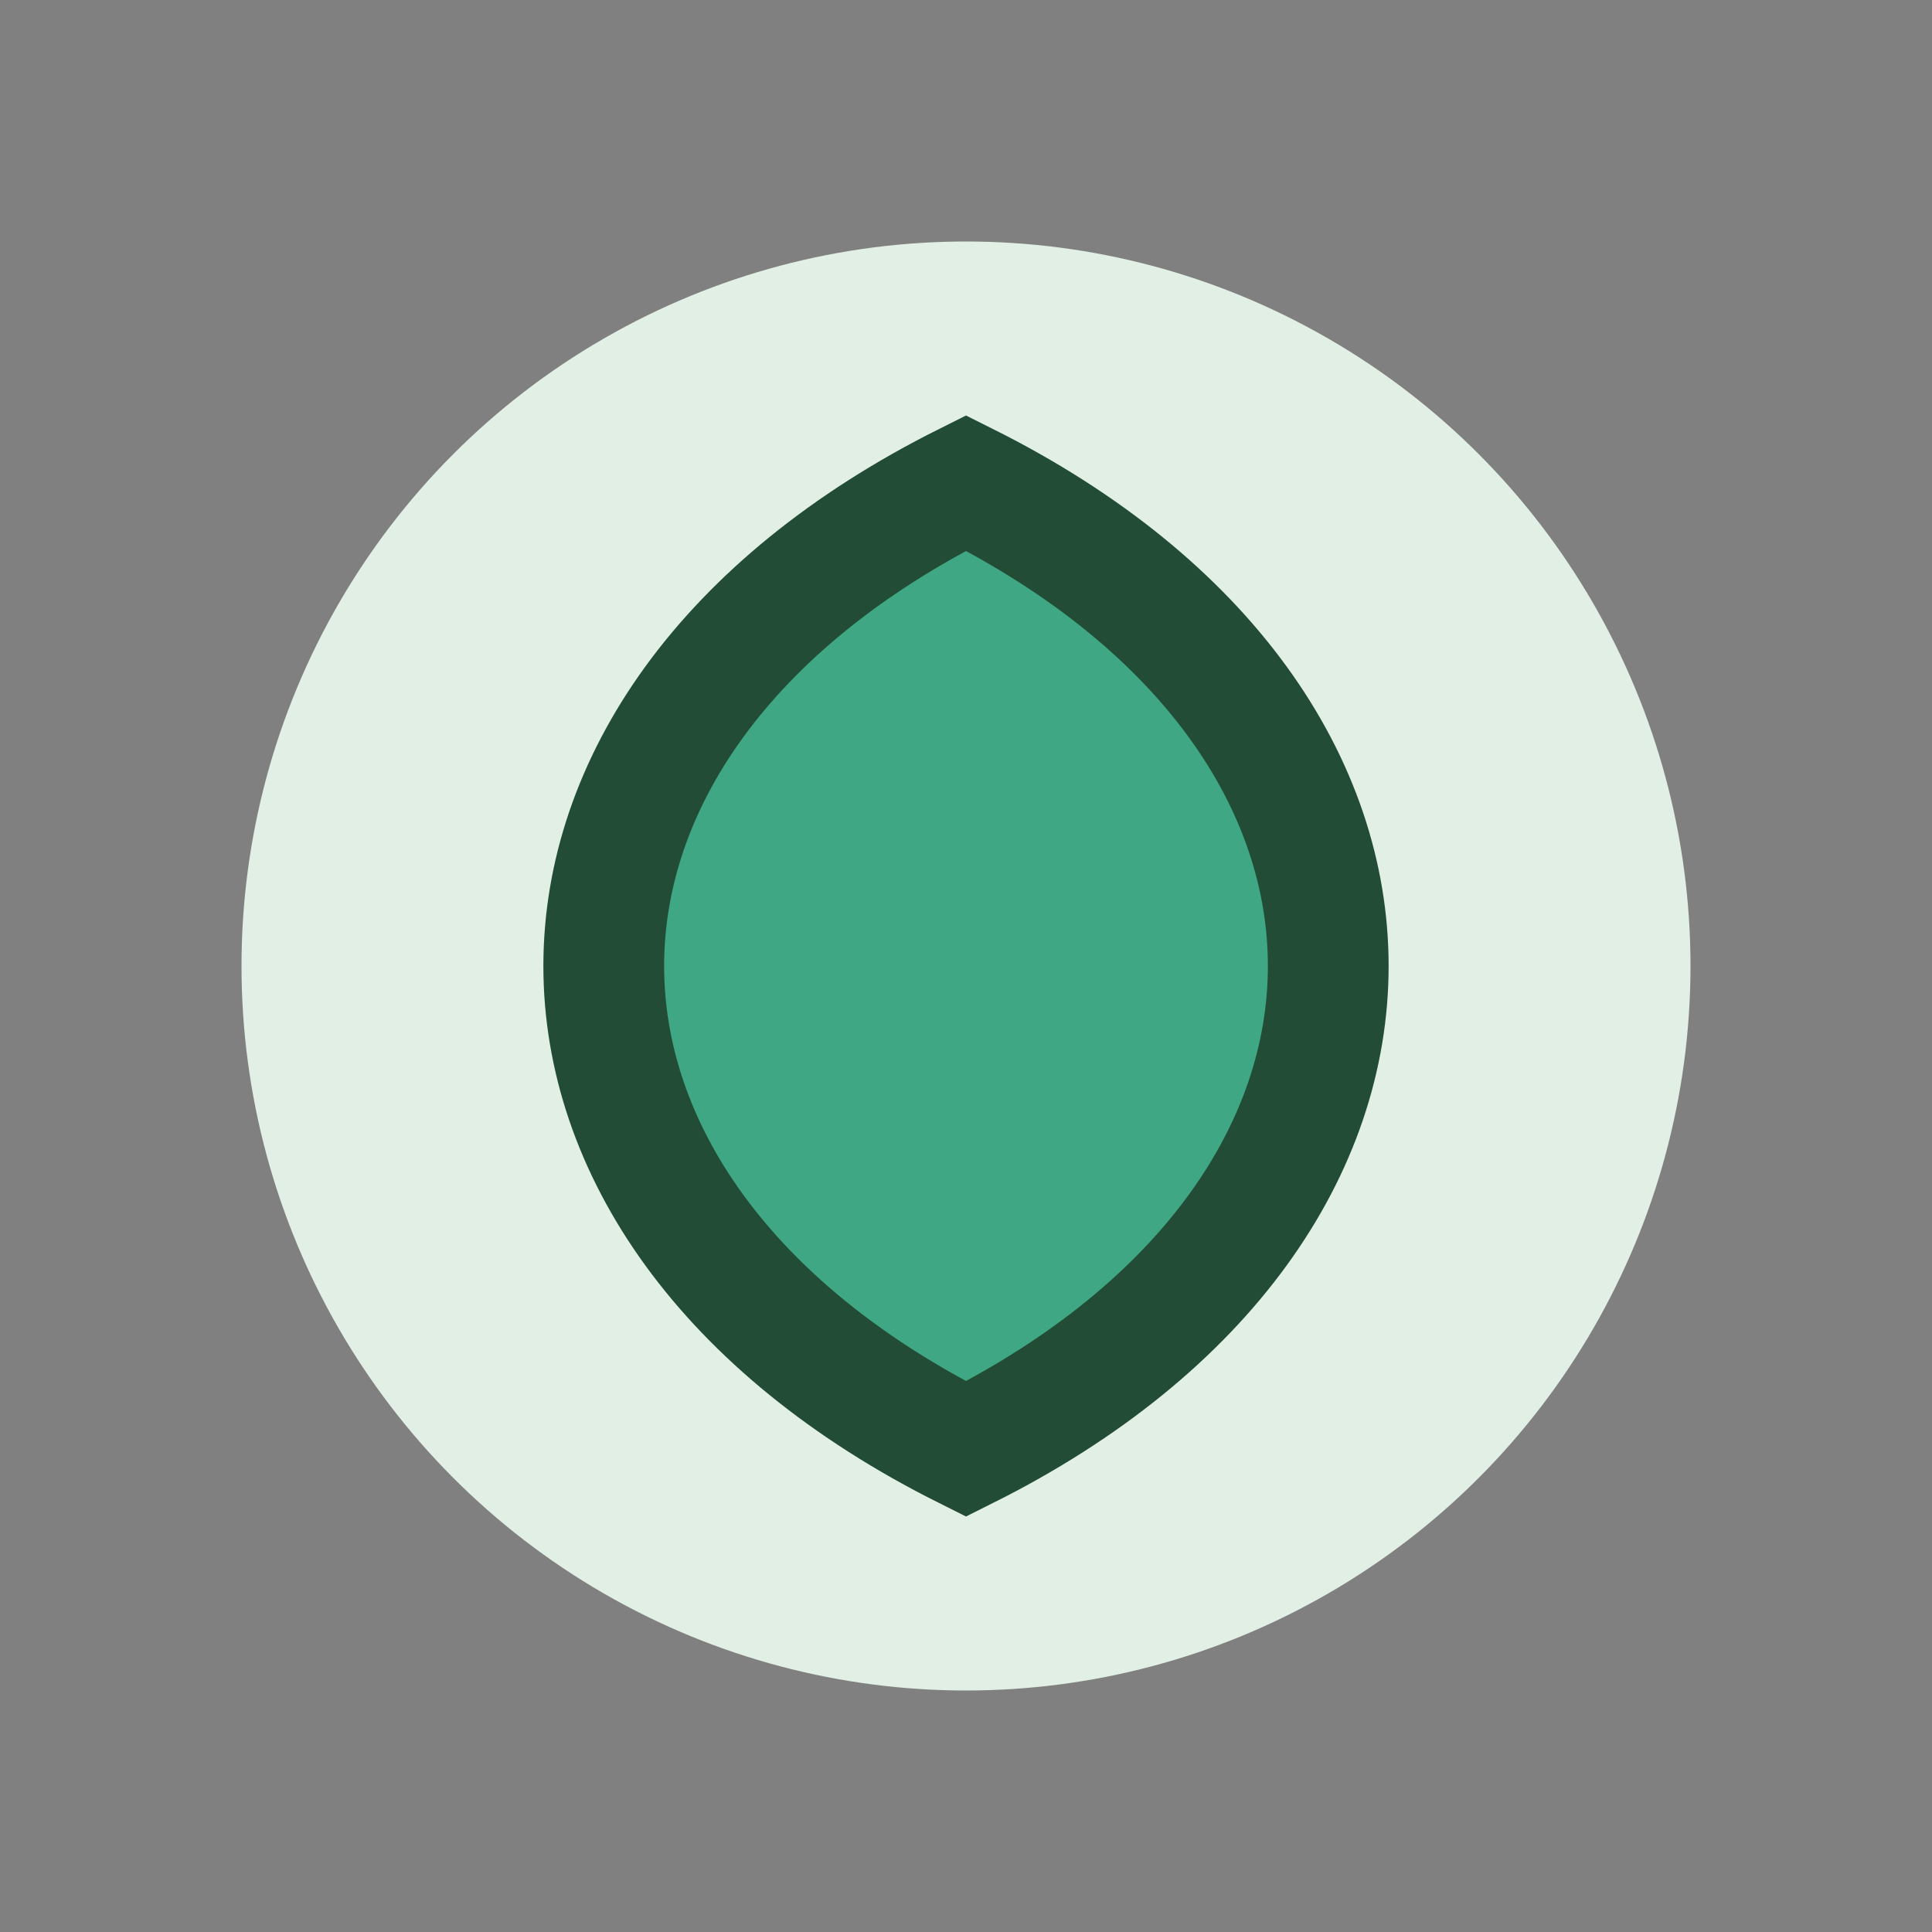
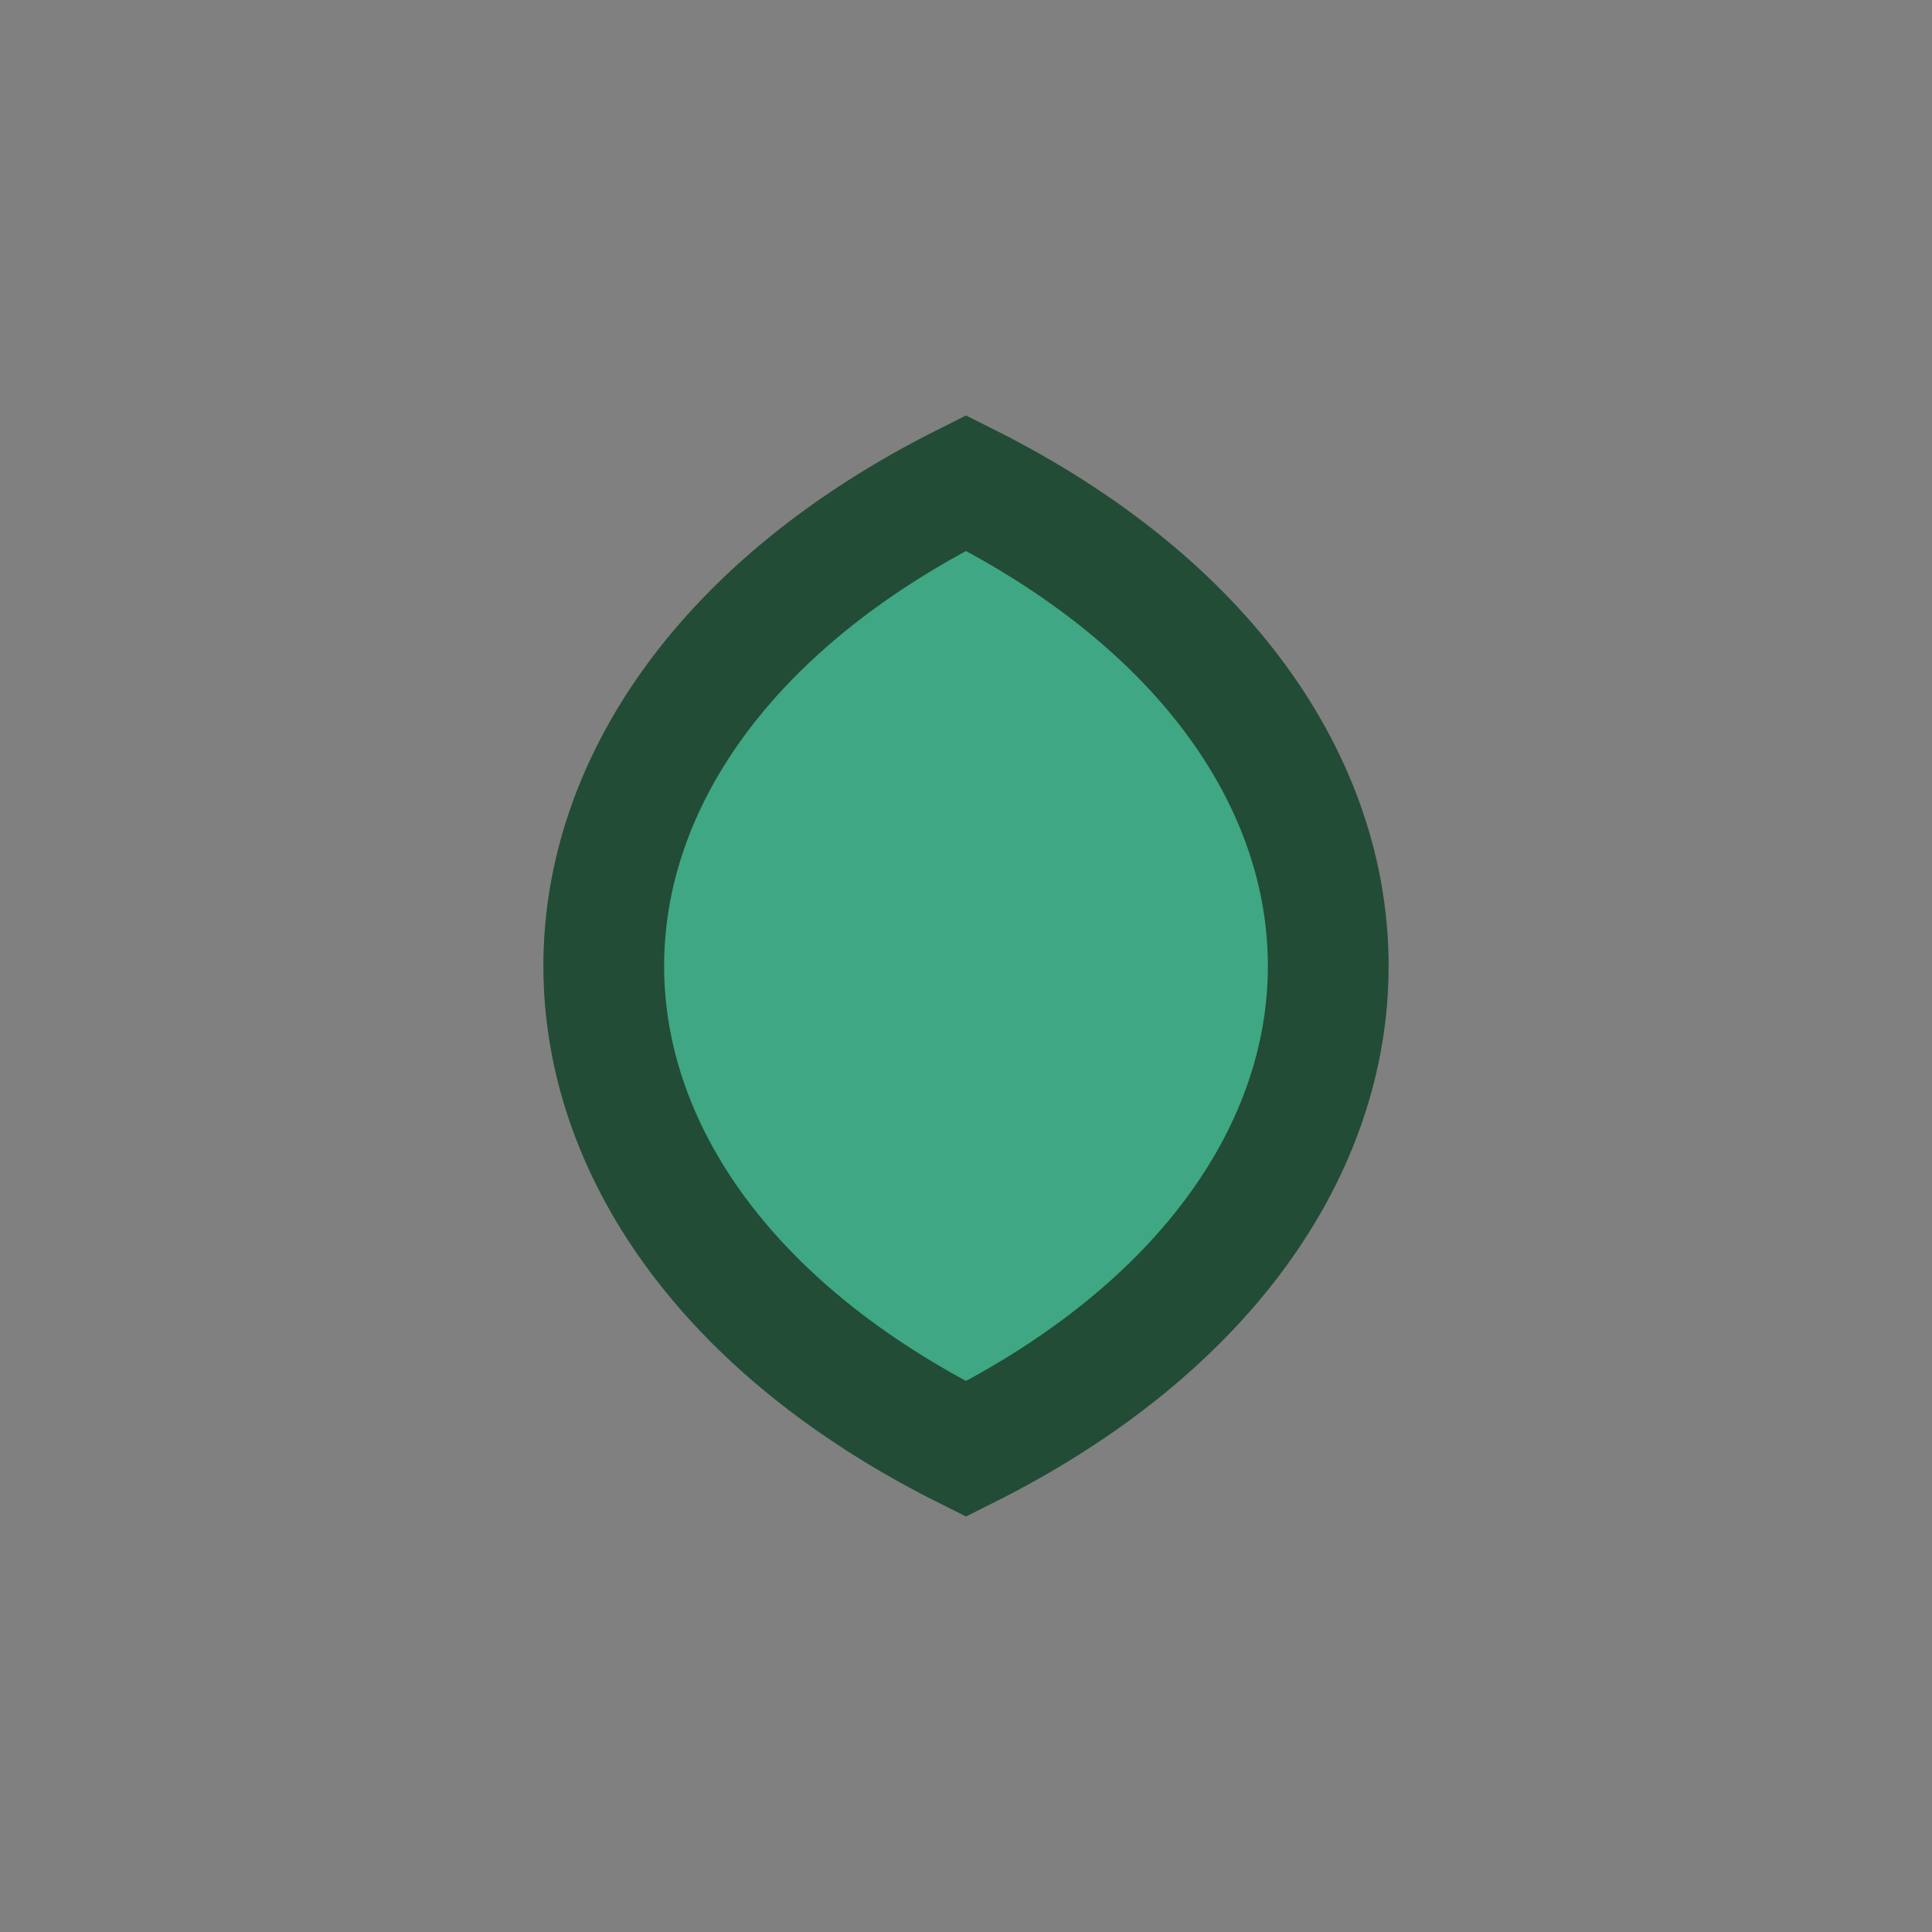
<svg xmlns="http://www.w3.org/2000/svg" width="32" height="32" viewBox="0 0 32 32">
  <rect x="0" y="0" width="32" height="32" fill="#808080" stroke="none" />
-   <circle cx="16" cy="16" r="12" fill="#E1EFE4" />
  <path d="M16 24C8 20 8 12 16 8c8 4 8 12 0 16z" fill="#3FA783" stroke="#224C36" stroke-width="2" />
</svg>